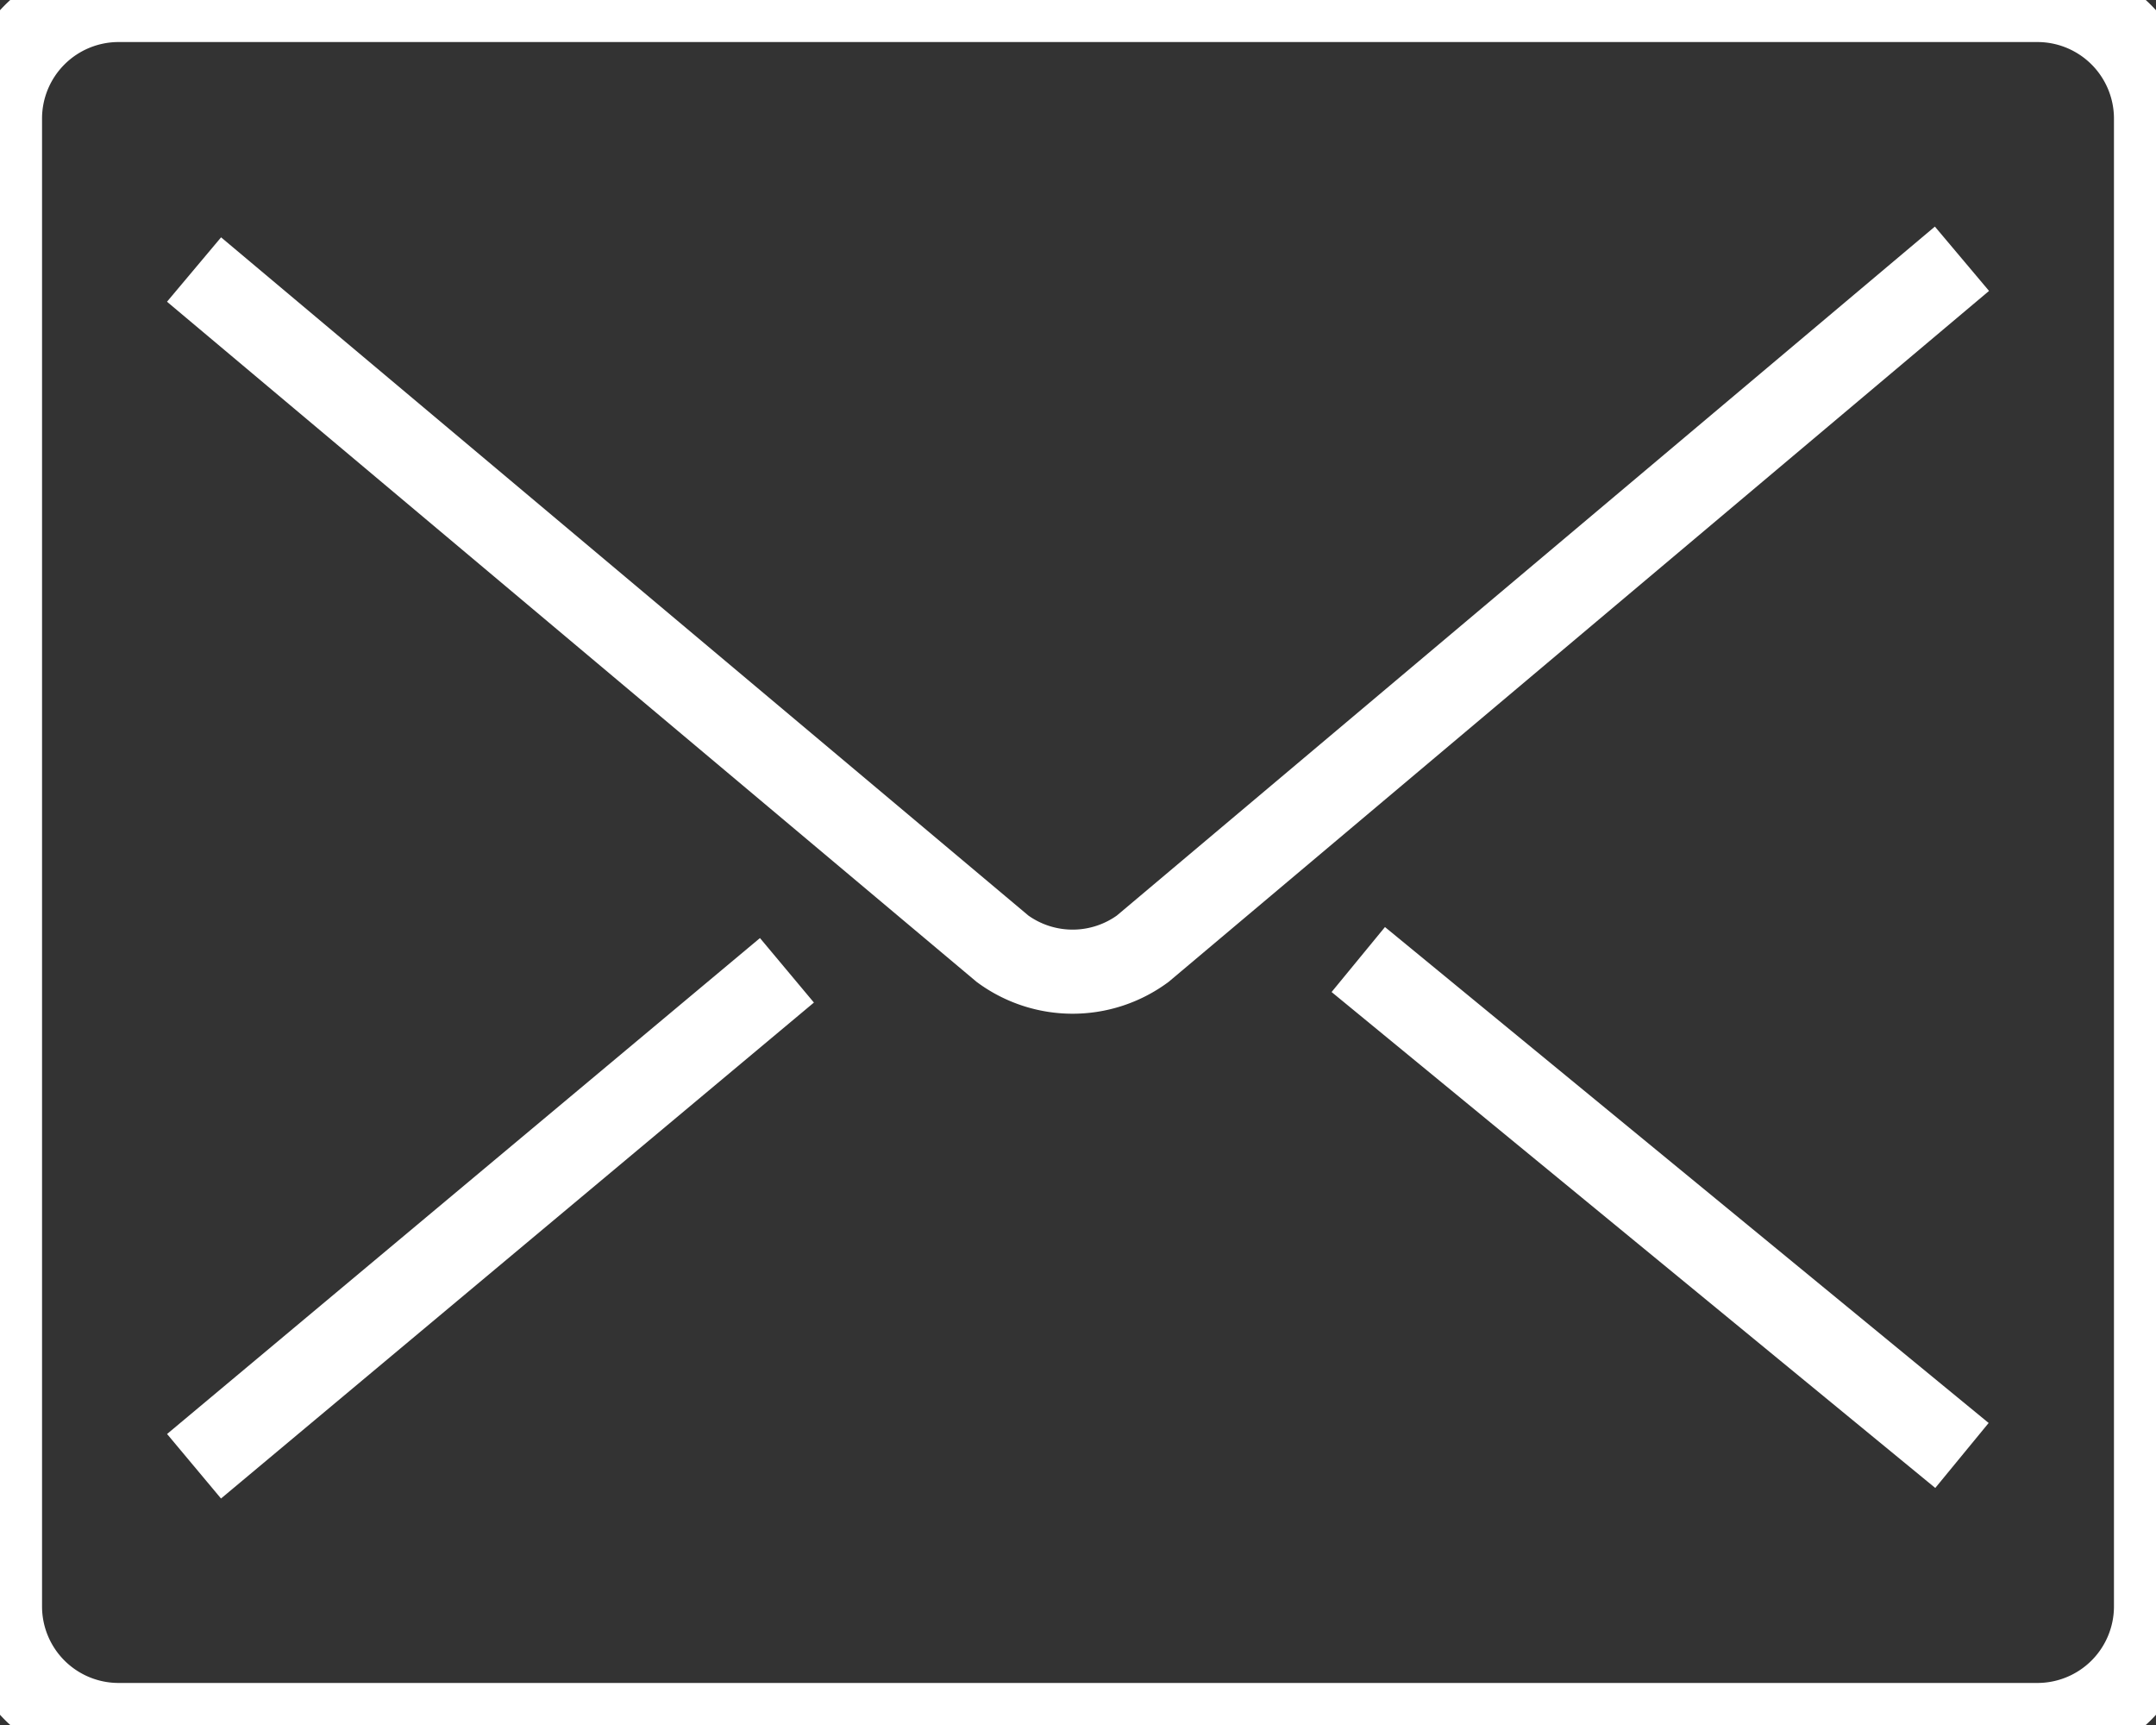
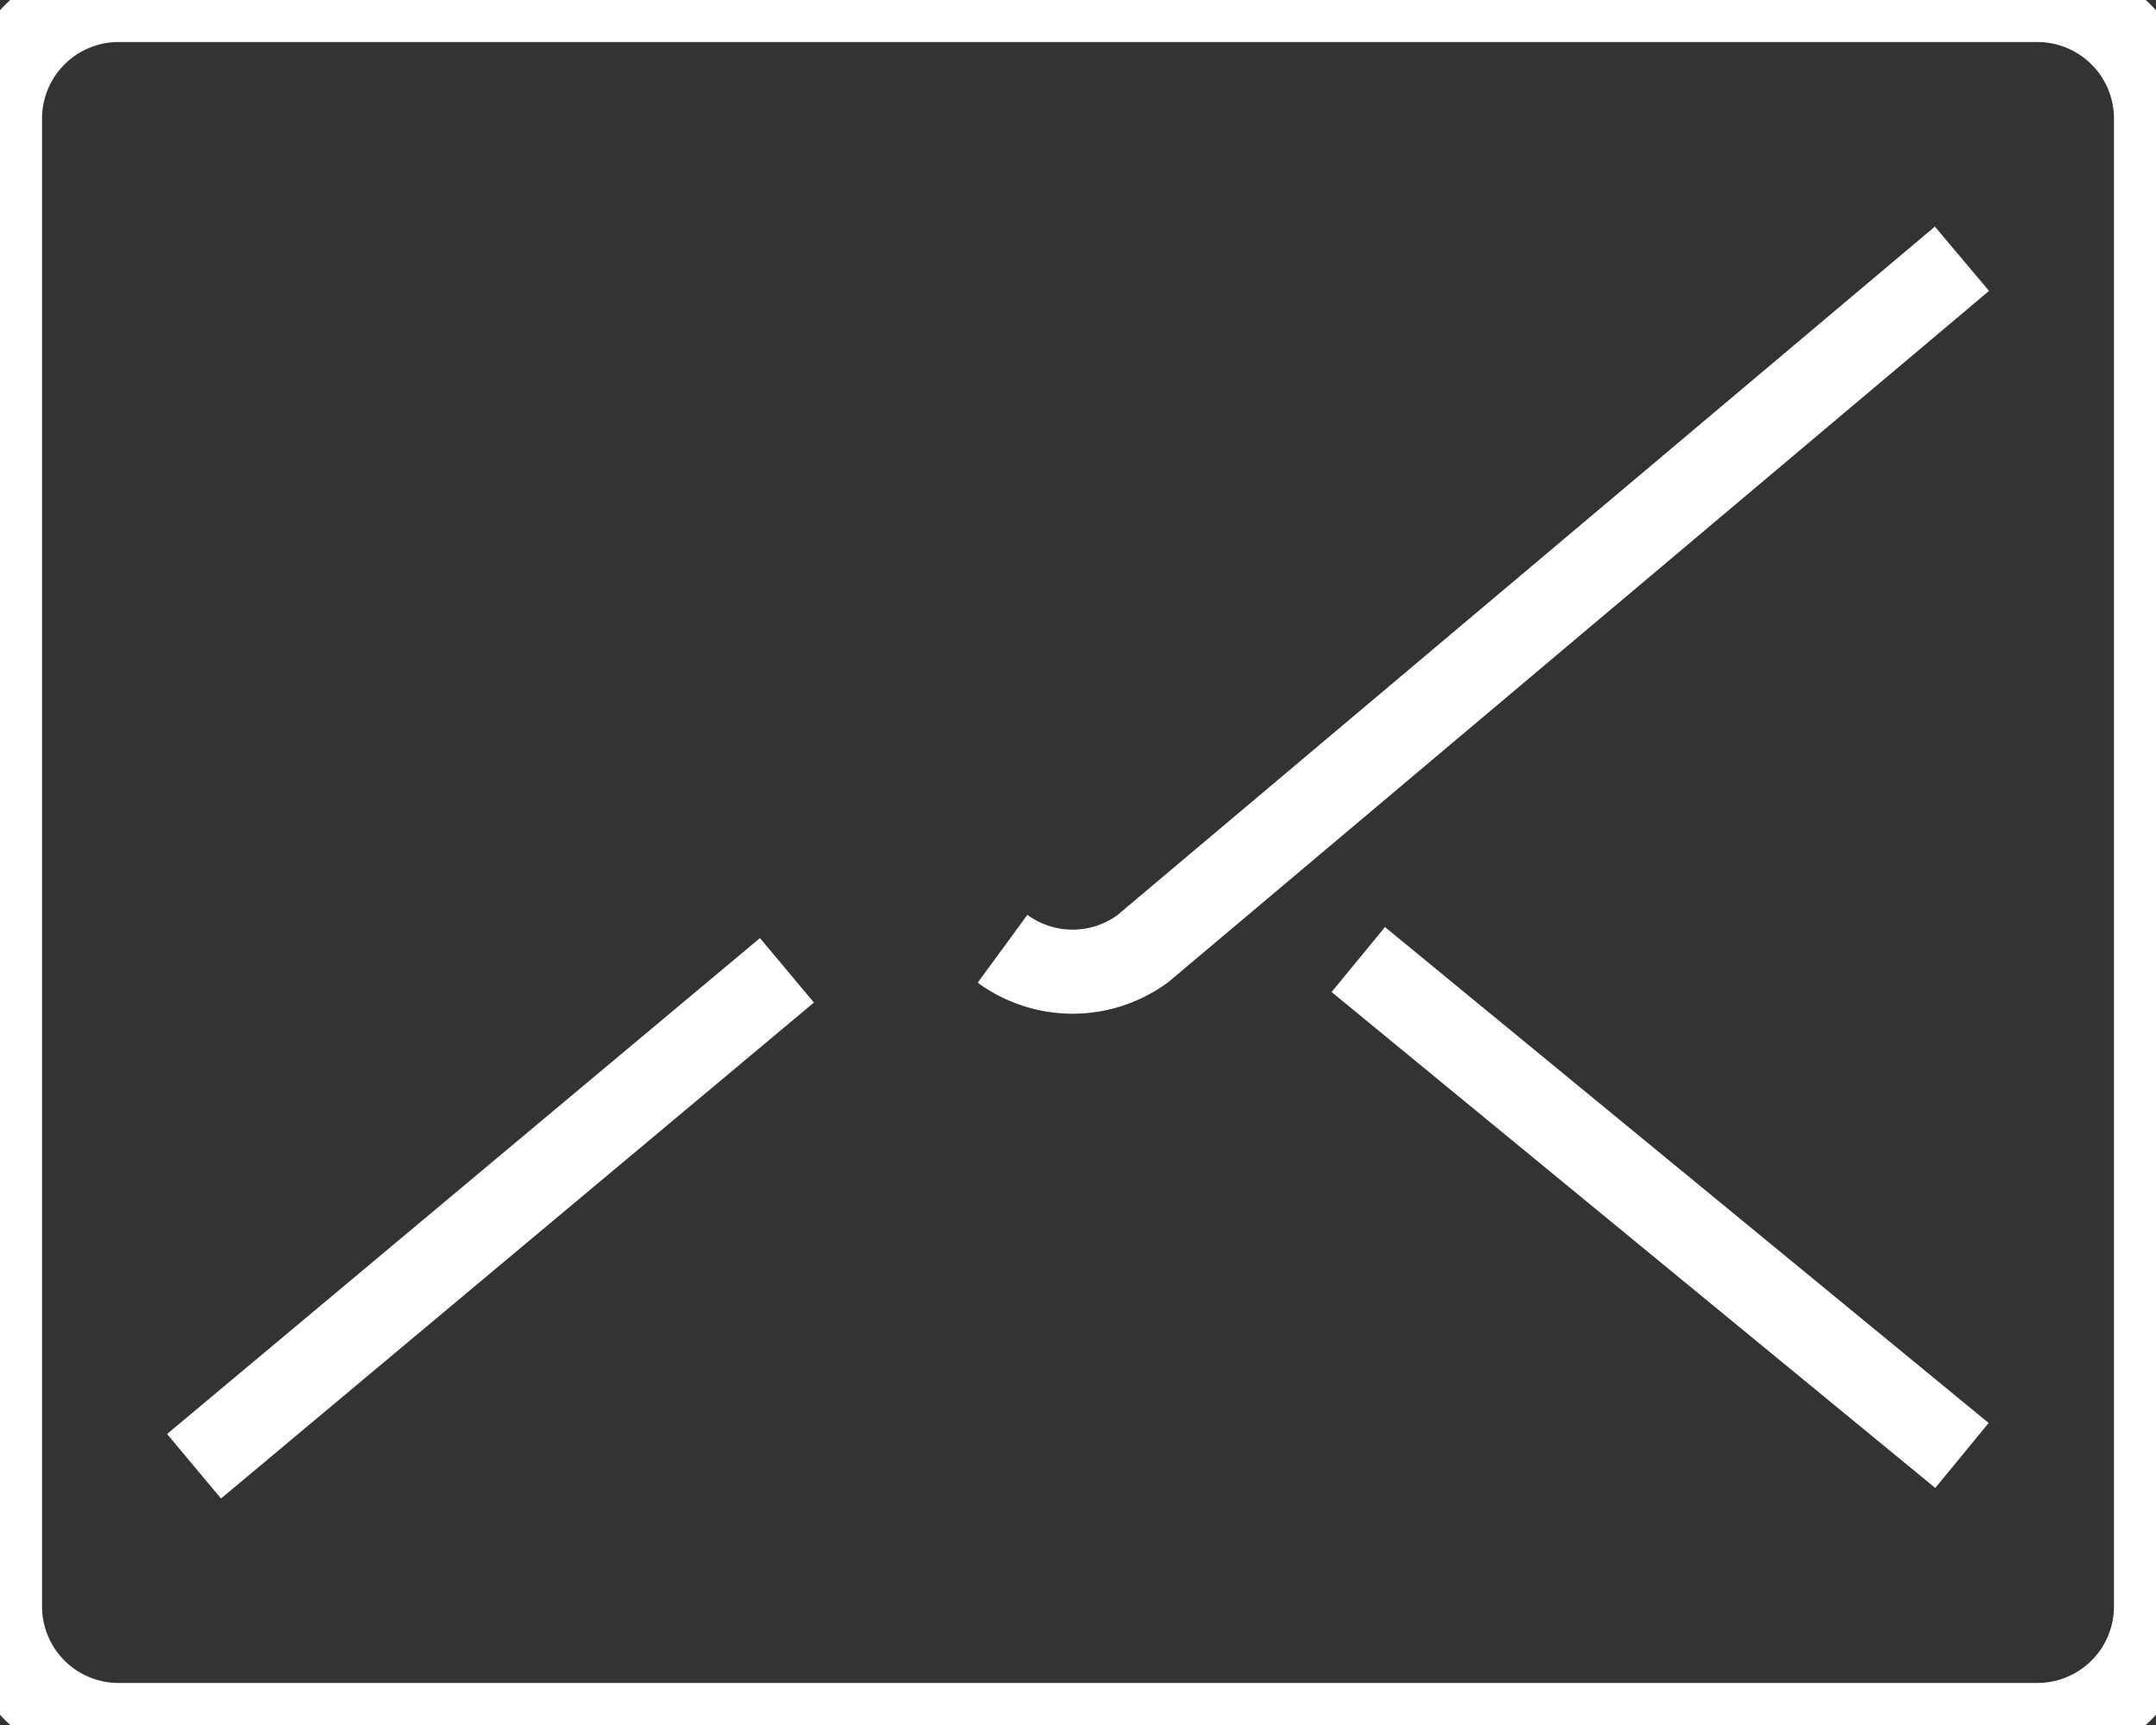
<svg xmlns="http://www.w3.org/2000/svg" id="レイヤー_1" data-name="レイヤー 1" viewBox="0 0 20 16">
  <rect x="0" y="0" width="20" height="16" fill="#333333" stroke="none" />
  <defs>
    <style>.cls-1{fill:none;stroke:#fff;stroke-miterlimit:10;stroke-width:0.78px;}</style>
  </defs>
-   <path class="cls-1" d="M18.9,0H1.1A1.1,1.1,0,0,0,0,1.1V14.9A1.1,1.1,0,0,0,1.1,16H18.9A1.1,1.1,0,0,0,20,14.9V1.1A1.1,1.1,0,0,0,18.9,0ZM12.6,8.9l5.6,4.6m-16.4.1L7.3,9M18.2,2.4h0L10.6,8.8a1.1,1.1,0,0,1-1.3,0L1.8,2.5" />
+   <path class="cls-1" d="M18.9,0H1.1A1.1,1.1,0,0,0,0,1.1V14.9A1.1,1.1,0,0,0,1.1,16H18.9A1.1,1.1,0,0,0,20,14.9V1.1A1.1,1.1,0,0,0,18.9,0ZM12.6,8.9l5.6,4.6m-16.4.1L7.3,9M18.2,2.4h0L10.6,8.8a1.1,1.1,0,0,1-1.3,0" />
</svg>